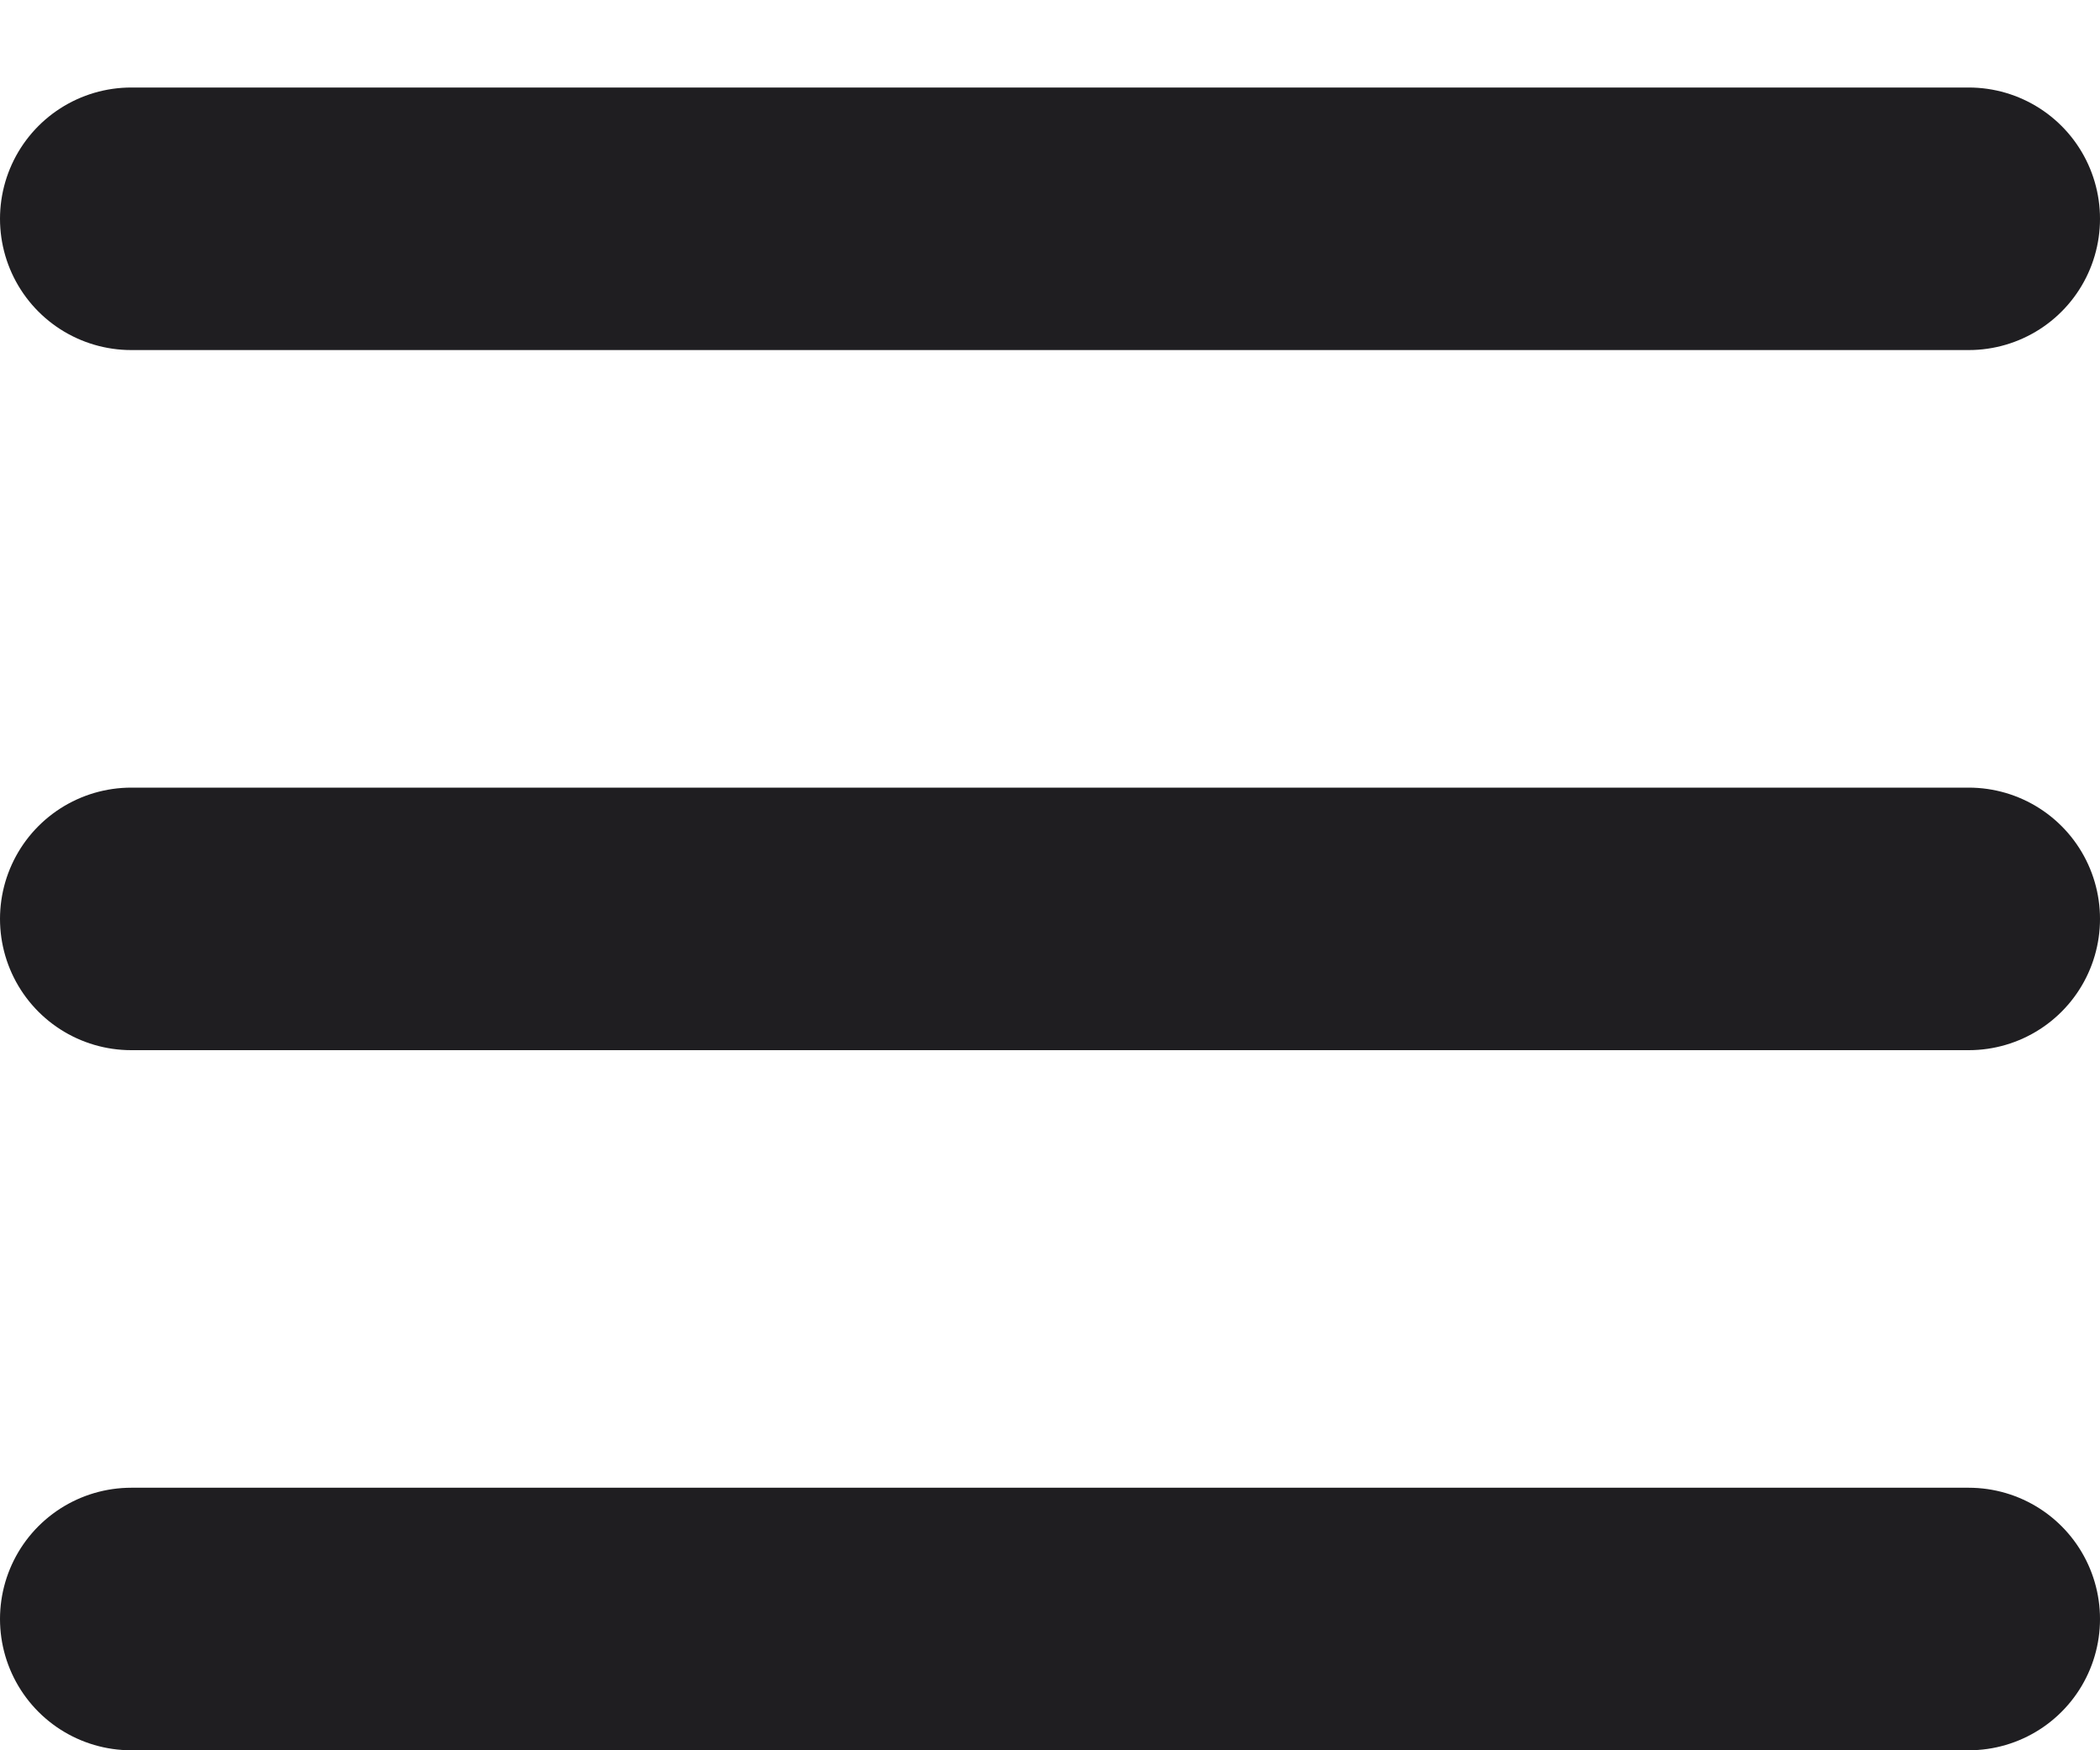
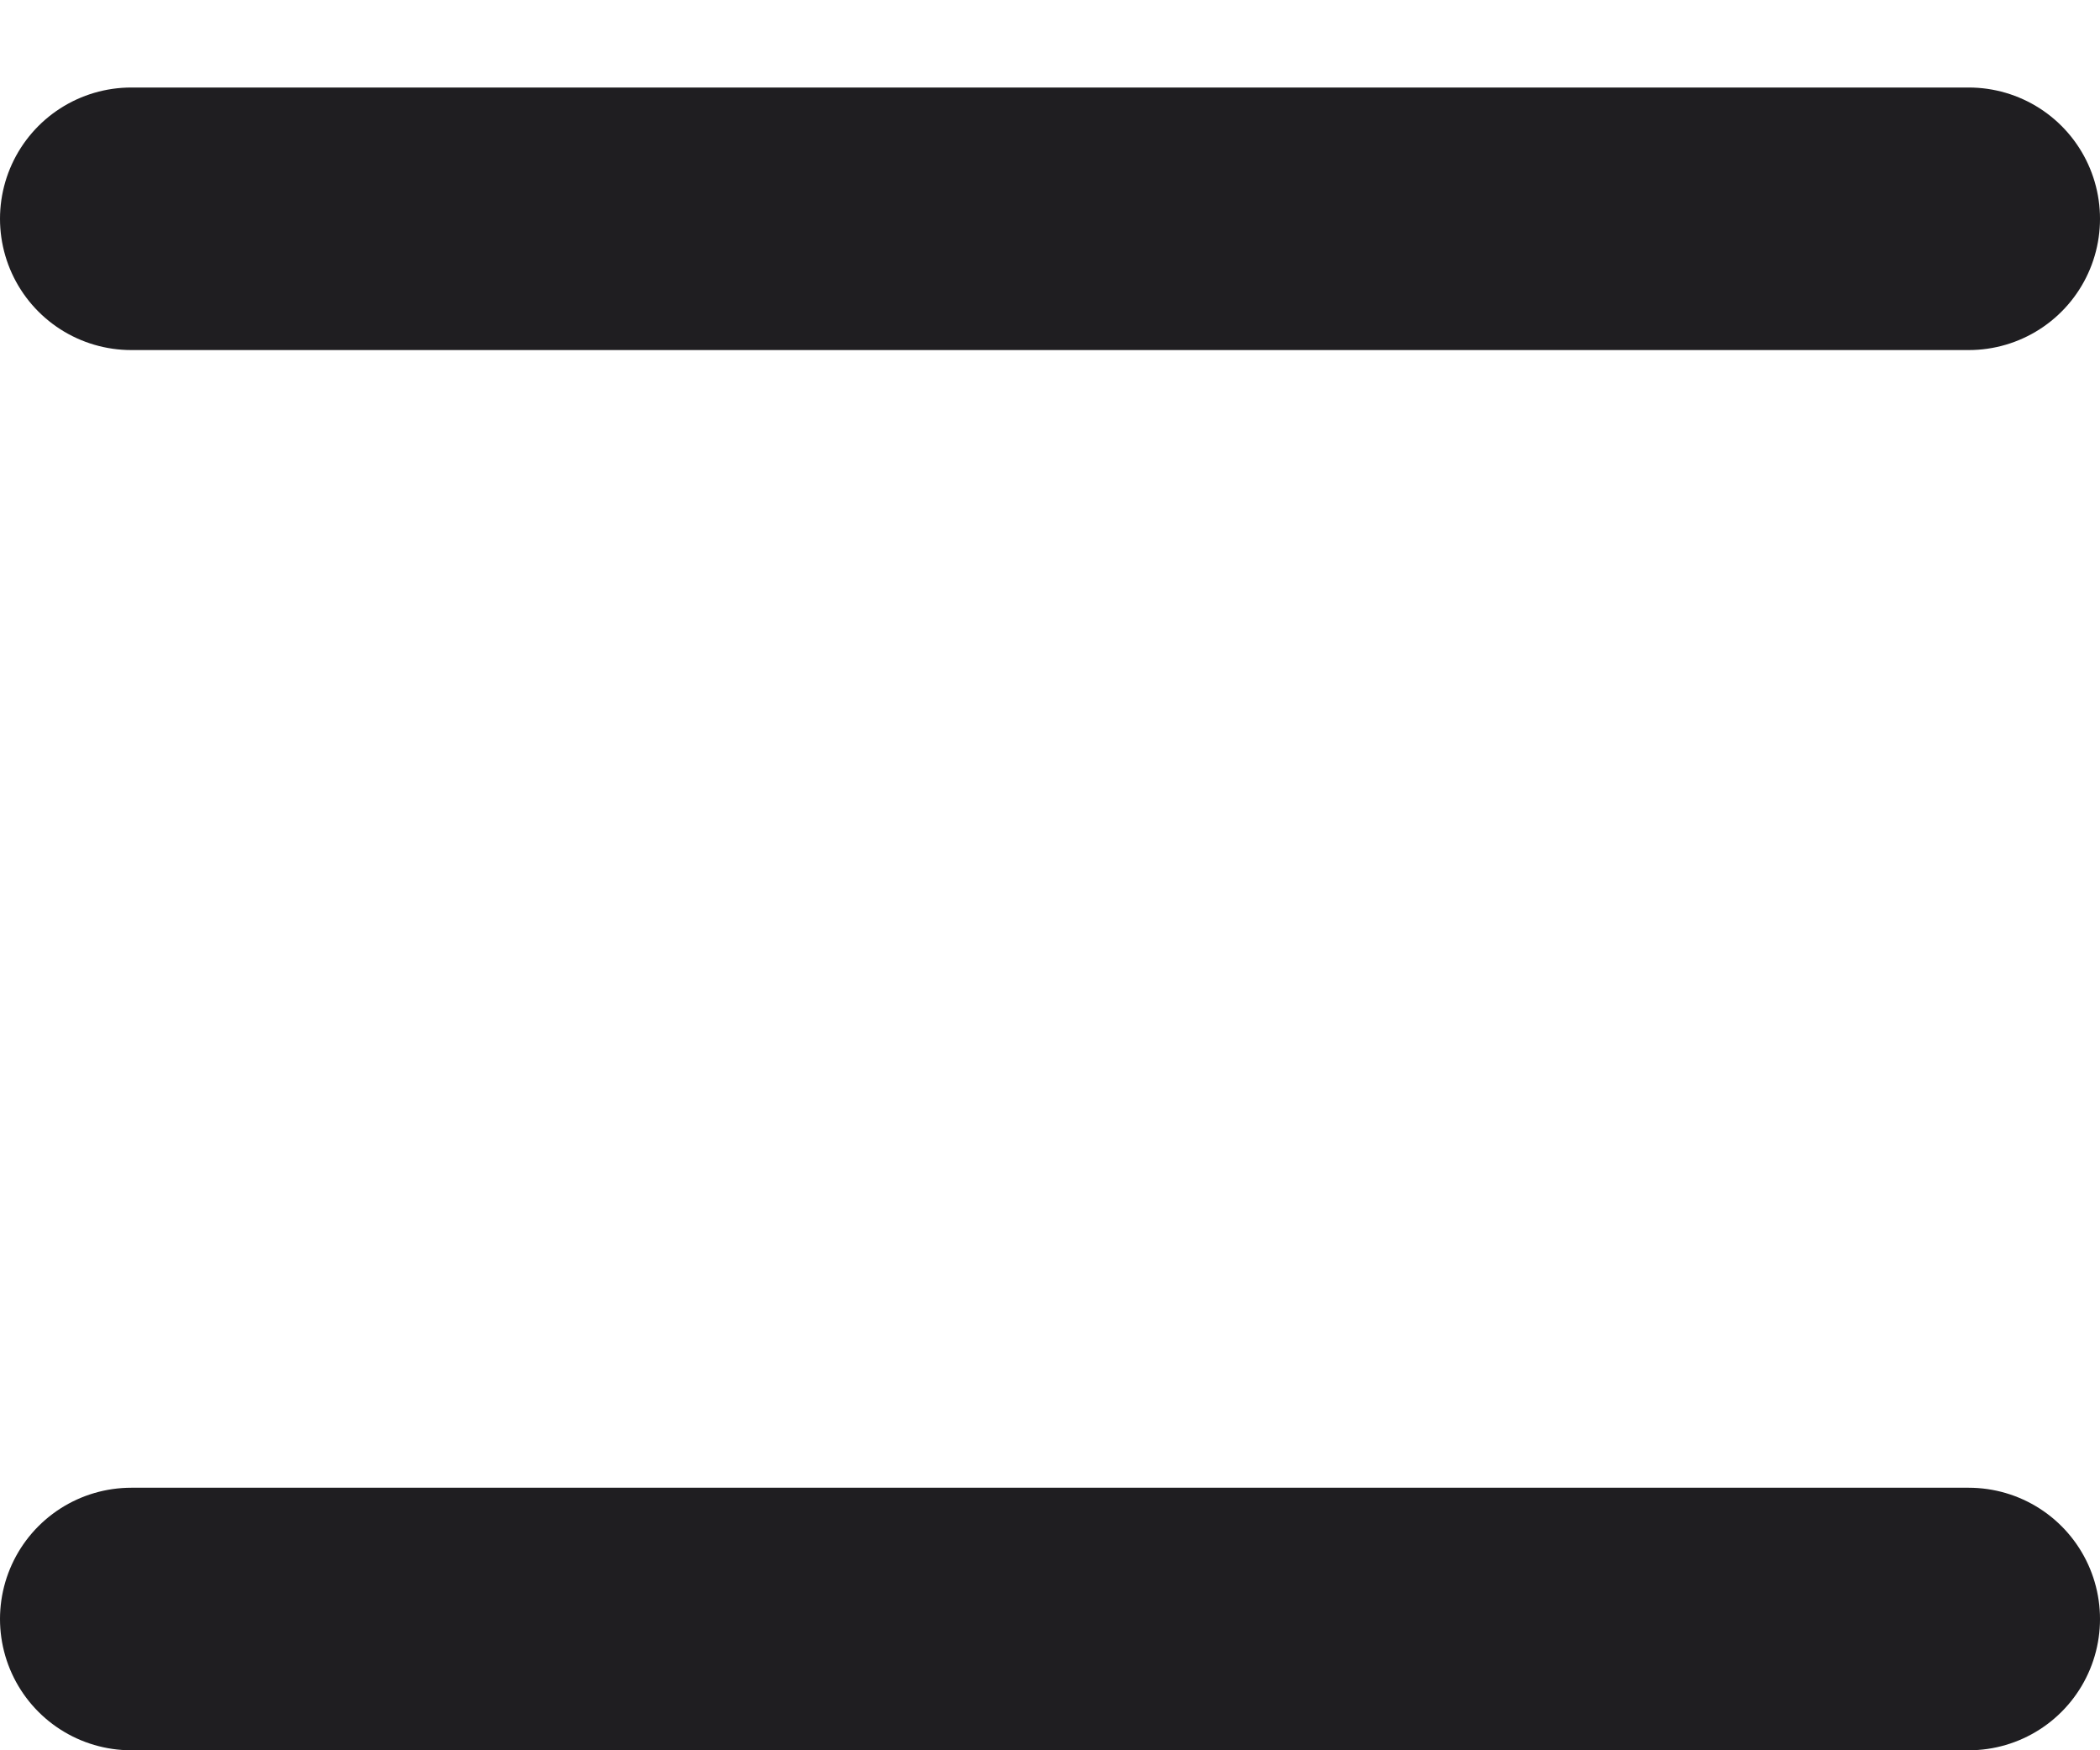
<svg xmlns="http://www.w3.org/2000/svg" width="12" height="10" viewBox="0 0 12 10" fill="none">
  <line x1="0.75" y1="1.25" x2="11.25" y2="1.25" stroke="#1F1E21" stroke-width="1.5" stroke-linecap="round" />
-   <line x1="0.75" y1="5.25" x2="11.25" y2="5.25" stroke="#1F1E21" stroke-width="1.5" stroke-linecap="round" />
  <line x1="0.75" y1="9.25" x2="11.25" y2="9.25" stroke="#1F1E21" stroke-width="1.5" stroke-linecap="round" />
</svg>